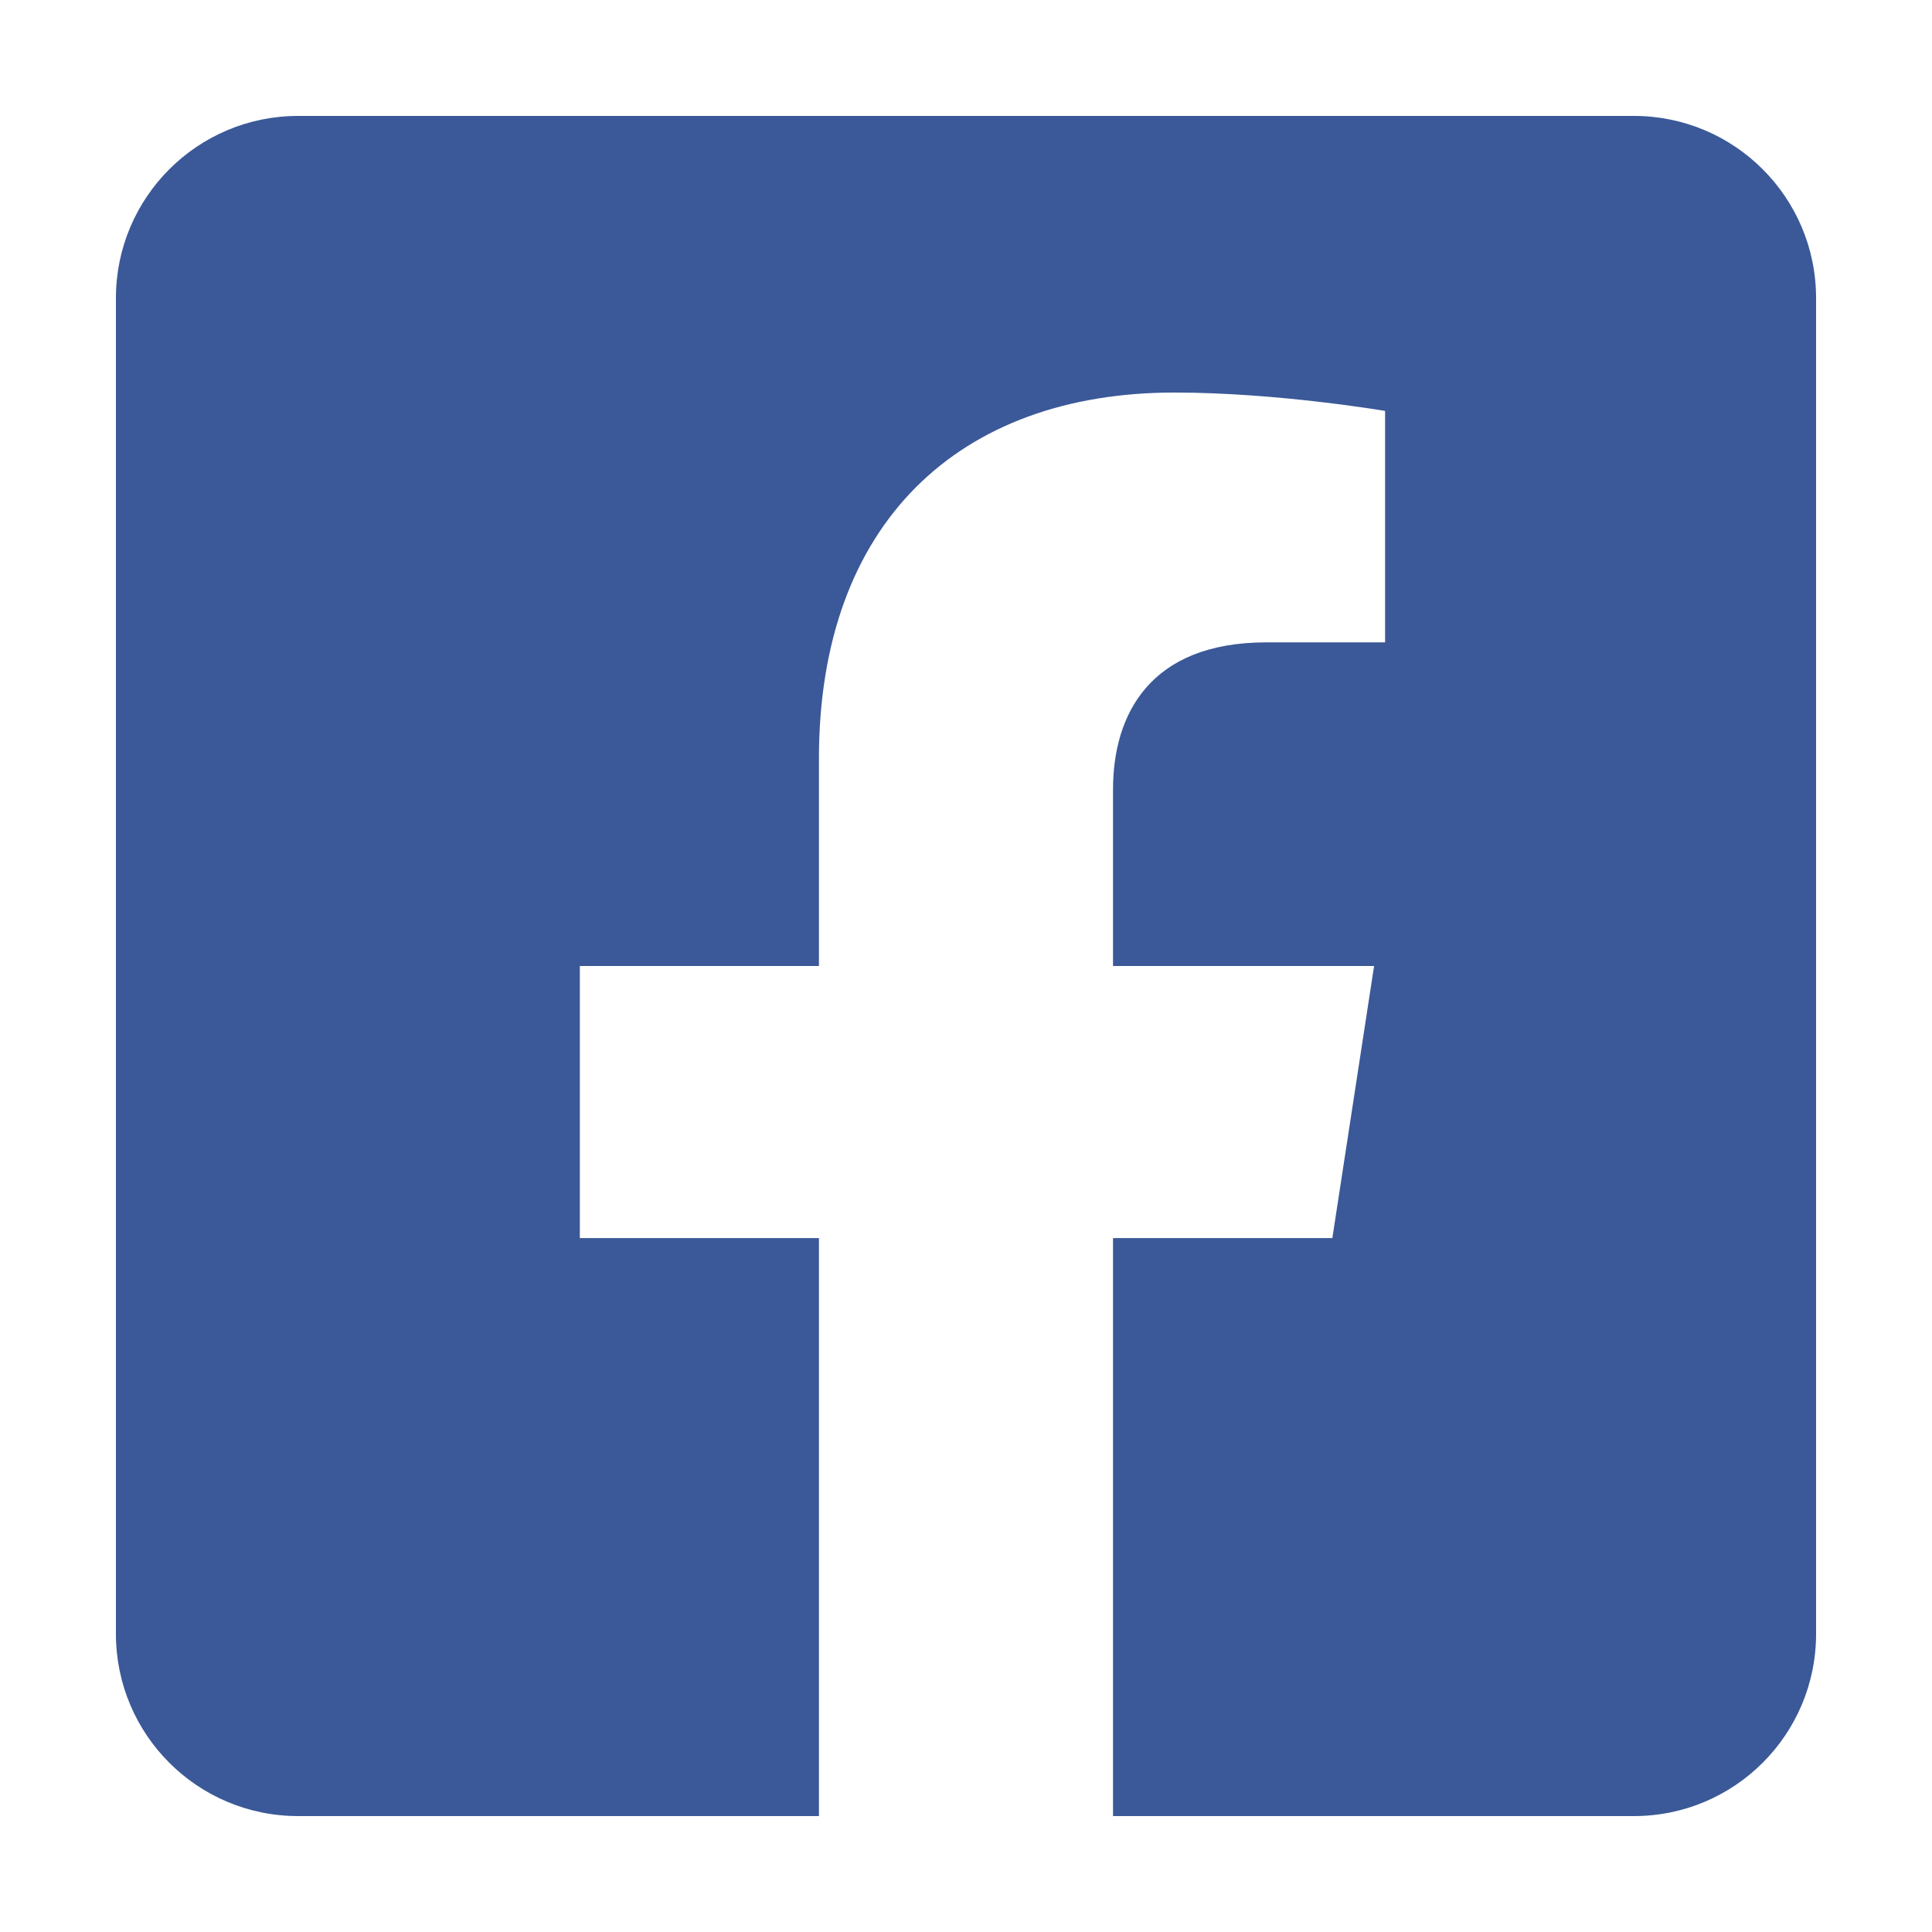
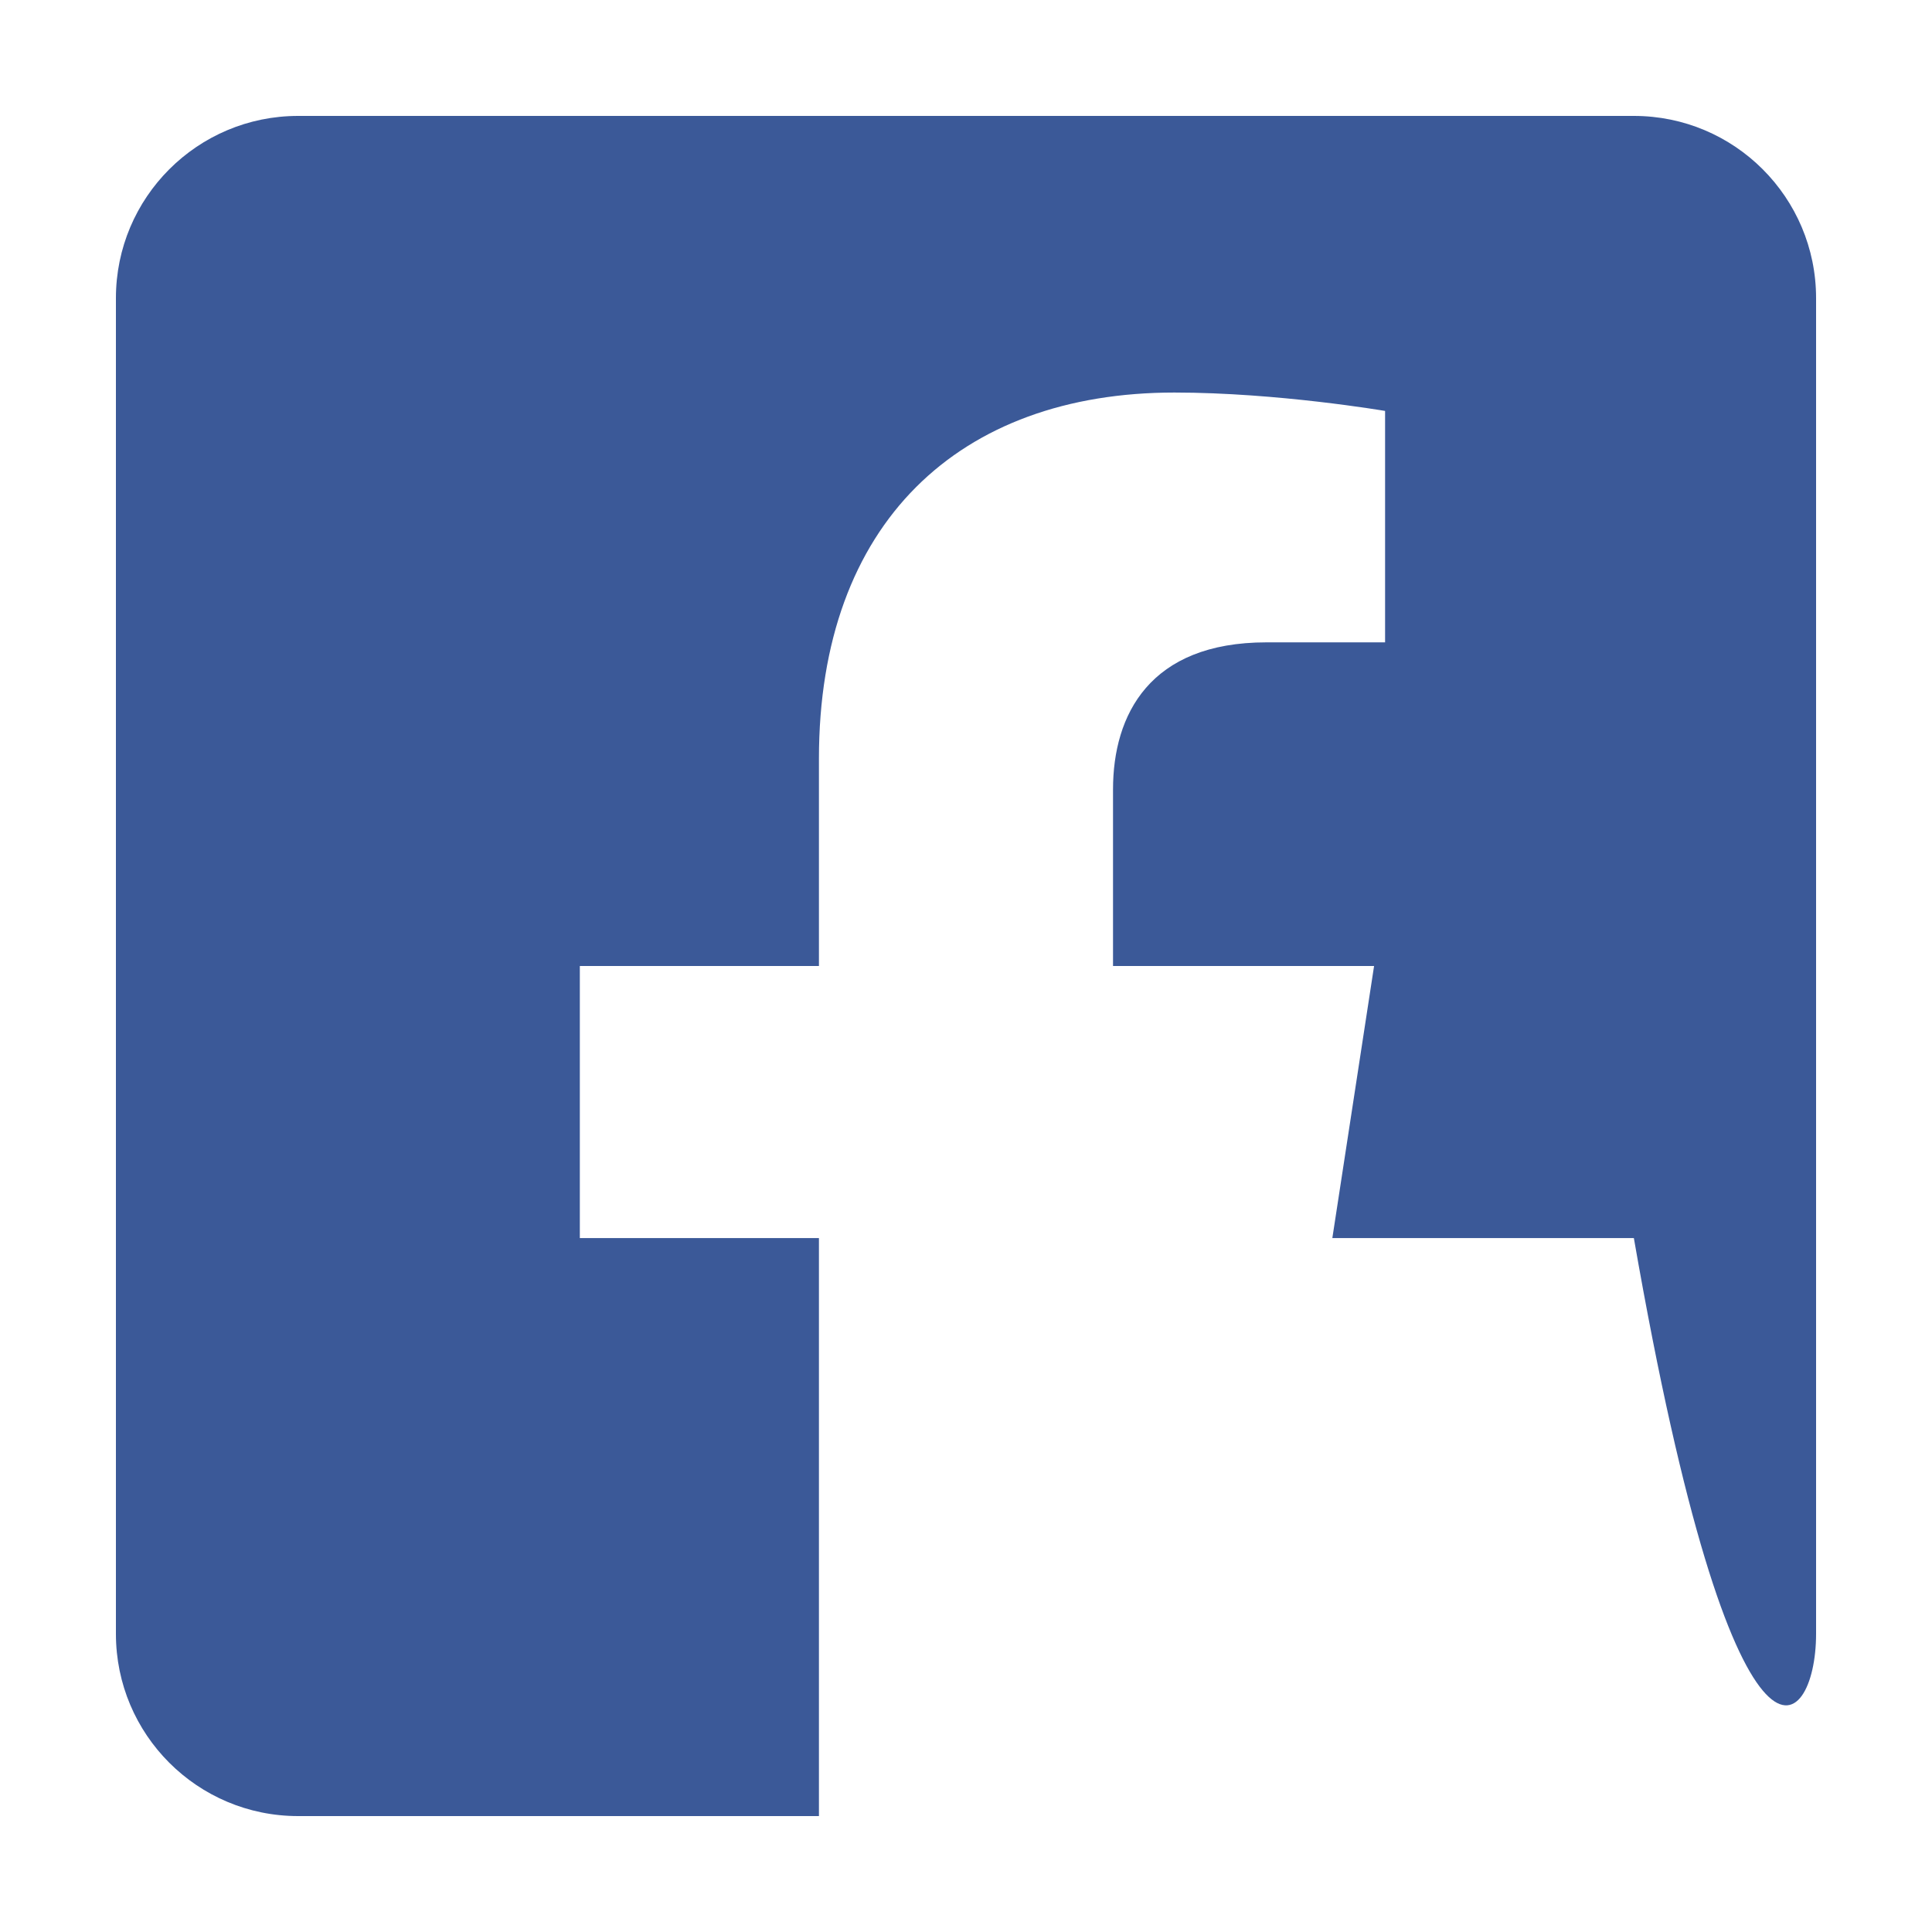
<svg xmlns="http://www.w3.org/2000/svg" version="1.1" id="Livello_1" x="0px" y="0px" width="50px" height="50px" viewBox="0 0 50 50" enable-background="new 0 0 50 50" xml:space="preserve">
-   <path fill="#3B5998" d="M42.285,3H7.715C5.111,3,3,5.111,3,7.715v34.57C3,44.891,5.111,47,7.715,47h13.479V32.041h-6.188V25h6.188  v-5.366c0-6.104,3.634-9.475,9.199-9.475c2.666,0,5.453,0.476,5.453,0.476v5.989h-3.07c-3.026,0-3.971,1.878-3.971,3.805V25h6.756  l-1.08,7.041h-5.676V47h13.479C44.889,47,47,44.891,47,42.285V7.715C47,5.111,44.889,3,42.285,3z" />
+   <path fill="#3B5998" d="M42.285,3H7.715C5.111,3,3,5.111,3,7.715v34.57C3,44.891,5.111,47,7.715,47h13.479V32.041h-6.188V25h6.188  v-5.366c0-6.104,3.634-9.475,9.199-9.475c2.666,0,5.453,0.476,5.453,0.476v5.989h-3.07c-3.026,0-3.971,1.878-3.971,3.805V25h6.756  l-1.08,7.041h-5.676h13.479C44.889,47,47,44.891,47,42.285V7.715C47,5.111,44.889,3,42.285,3z" />
</svg>